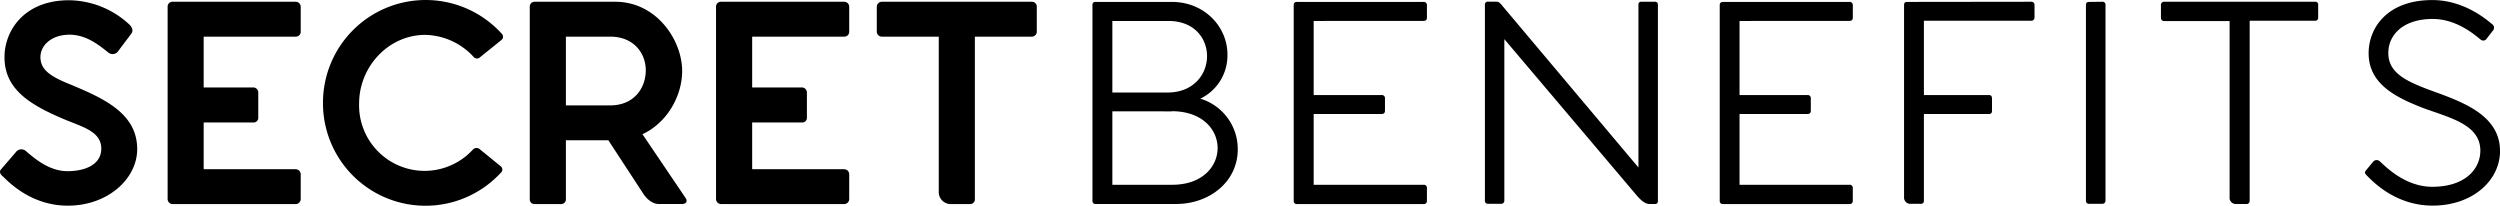
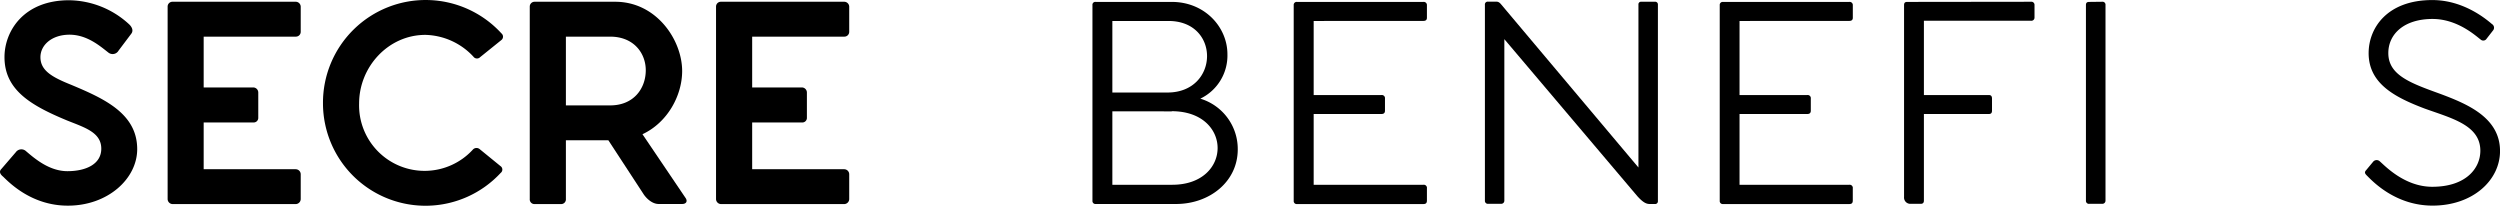
<svg xmlns="http://www.w3.org/2000/svg" viewBox="0 0 796.26 65.53">
  <title>Asset 3</title>
  <g id="Layer_2" data-name="Layer 2">
    <g id="Layer_1-2" data-name="Layer 1">
      <path d="M5.05,48.46A2.17,2.17,0,0,1,8.11,48c2.66,2.25,7.41,6.52,13.37,6.52,5.79,0,10.78-2.17,10.78-7.17,0-5.23-5.39-6.76-10.95-9C9.8,33.57,1.43,28.66,1.43,18.19,1.43,10,7.47.08,22,.08A28.63,28.63,0,0,1,41.2,7.81c.89.88,1.37,2,.56,3l-4,5.31a2.17,2.17,0,0,1-3.22.64c-2.58-2-6.76-5.71-12.4-5.71s-9.26,3.3-9.26,7.16c0,4.27,3.71,6.36,9.74,8.78C33.15,31.4,43.7,36.15,43.7,47.5c0,9.42-9.34,18-22.06,18C10.13,65.53,3,58.21,1,56.27.22,55.63-.5,54.74.47,53.78Z" />
      <path d="M64.87,11.67V27.85H80.65a1.62,1.62,0,0,1,1.61,1.61v8A1.46,1.46,0,0,1,80.65,39H64.87v14.9h29.3a1.61,1.61,0,0,1,1.61,1.61v7.89A1.62,1.62,0,0,1,94.17,65H55a1.62,1.62,0,0,1-1.61-1.61V2.09A1.53,1.53,0,0,1,54.89.56H94.18a1.6,1.6,0,0,1,1.6,1.53v8.05a1.54,1.54,0,0,1-1.6,1.53Z" />
      <path d="M159.39,52.89a1.33,1.33,0,0,1,.08,2.18,32.65,32.65,0,0,1-56.6-22.14,32.71,32.71,0,0,1,56.84-22.3,1.36,1.36,0,0,1-.08,2.17l-6.69,5.39a1.4,1.4,0,0,1-2.17-.16,21.53,21.53,0,0,0-15.29-6.92c-11.84,0-21.1,10.22-21.1,21.82a20.86,20.86,0,0,0,36.15,14.81,1.57,1.57,0,0,1,2.25-.24l6.61,5.39Z" />
      <path d="M218.4,63.12c.64,1,.16,1.85-1.13,1.85h-7.49c-2.25,0-4.18-2.1-4.91-3.3l-11.11-17H180.24V63.36A1.51,1.51,0,0,1,178.71,65h-8.54a1.49,1.49,0,0,1-1.44-1.61V2.09A1.53,1.53,0,0,1,170.26.56h25.68c13.2,0,21.33,12.24,21.33,22.06,0,7.81-4.67,16.42-12.64,20.13L218.4,63.12ZM180.24,33.57h14.09c7.65,0,11.35-5.55,11.35-11.19,0-5.39-3.78-10.71-11.35-10.71H180.24Z" />
      <path d="M239.57,11.67V27.85h15.78A1.62,1.62,0,0,1,257,29.46v8A1.46,1.46,0,0,1,255.35,39H239.57v14.9h29.3a1.61,1.61,0,0,1,1.61,1.61v7.89A1.62,1.62,0,0,1,268.87,65h-39.2a1.62,1.62,0,0,1-1.61-1.61V2.09A1.53,1.53,0,0,1,229.59.56h39.28a1.6,1.6,0,0,1,1.61,1.53v8.05a1.54,1.54,0,0,1-1.61,1.53Z" />
-       <path d="M328.69.57a1.52,1.52,0,0,1,1.53,1.53v8.05a1.58,1.58,0,0,1-1.53,1.52H310.5V63.36A1.51,1.51,0,0,1,309,65h-6a3.83,3.83,0,0,1-4-4.11V11.67H280.87a1.59,1.59,0,0,1-1.61-1.53v-8A1.62,1.62,0,0,1,280.87.56h47.82Z" />
      <path d="M382.23,31.4a16.76,16.76,0,0,1,12,16.18c0,10.3-9,17.39-19.64,17.39H349a.94.94,0,0,1-1.05-1V1.61a.91.91,0,0,1,1.05-1h24.23c10.47,0,17.71,8,17.71,16.67a15.23,15.23,0,0,1-8.69,14.17Zm-10.39-1.93c16.51,0,17-22.79.33-22.79H354.29V29.47Zm1.37,6H354.29V58.85h19.08C392.61,58.85,392.7,35.42,373.21,35.42Z" />
      <path d="M418.41,6.68V30.27H440a1,1,0,0,1,1.12,1.13v3.86c0,.73-.4,1.05-1.12,1.05H418.41V58.85h34.94A1,1,0,0,1,454.48,60v3.86c0,.81-.33,1.13-1.13,1.13H413.1a.94.94,0,0,1-1.05-1V1.61a.94.94,0,0,1,1.05-1h40.25a1,1,0,0,1,1.13,1.05v4c0,.64-.33,1-1.13,1Z" />
      <path d="M527.05.56a.86.86,0,0,1,1,.89V64.08a.86.86,0,0,1-1,.89h-1.69c-1.21,0-2.34-.81-3.87-2.5l-42.35-50V63.92a1,1,0,0,1-1,1h-4.19a.94.94,0,0,1-1-1V1.53a.89.89,0,0,1,1-1h2.66c.56,0,1,.24,1.53.89l43.71,51.93V1.45a.81.81,0,0,1,.89-.89Z" />
      <path d="M554.05,6.68V30.27h21.58a1,1,0,0,1,1.12,1.13v3.86c0,.73-.4,1.05-1.12,1.05H554.05V58.85H589A1,1,0,0,1,590.12,60v3.86c0,.81-.33,1.13-1.13,1.13H548.74a.94.94,0,0,1-1-1V1.61a.94.94,0,0,1,1-1H589a1,1,0,0,1,1.13,1.05v4c0,.64-.33,1-1.13,1Z" />
      <path d="M646.83.56A1,1,0,0,1,648,1.61v4a1,1,0,0,1-1.12,1H612.77V30.27h20.69c.65,0,1,.32,1,1.13v3.86c0,.73-.32,1.05-1,1.05H612.77V63.92c0,.64-.32,1-1,1h-3.22a2,2,0,0,1-2.1-2.18V1.61c0-.72.32-1,1-1Z" />
      <path d="M669.56.56a.94.94,0,0,1,1.05,1.05V63.92a1,1,0,0,1-1,1h-4.18a.94.94,0,0,1-1.05-1V1.61c0-.72.32-1,1.05-1Z" />
-       <path d="M738.35,1.61v4a.94.94,0,0,1-1.05,1H716.53V63.84c0,.72-.32,1.13-1,1.13h-3.22a2,2,0,0,1-2.17-2.26v-56H689.4a1,1,0,0,1-1.13-1V1.69A1,1,0,0,1,689.4.56h47.9A.91.91,0,0,1,738.35,1.61Z" />
      <path d="M755.85,51.52a1.45,1.45,0,0,1,2.09-.16c1.53,1.29,7.81,8.13,16.75,8.13C785.31,59.49,790,53.7,790,48c0-8.21-9.34-10.38-17.79-13.44-9.58-3.63-17.79-8-17.79-17.63,0-8,5.88-16.91,20.29-16.91,9.9,0,17.06,6,19,7.65a1.36,1.36,0,0,1,.41,1.93L792,12.32a1.24,1.24,0,0,1-1.85.32c-1.61-1.21-7.4-6.6-15.37-6.6-9,0-14.09,4.75-14.09,10.87,0,7.08,7.16,9.58,16.58,13,8.62,3.22,19,7.56,19,18.19,0,9.34-8.69,17.39-21.49,17.39-11.76,0-19-7.65-20.85-9.5-.57-.56-1-1.05-.32-1.77Z" />
    </g>
  </g>
</svg>